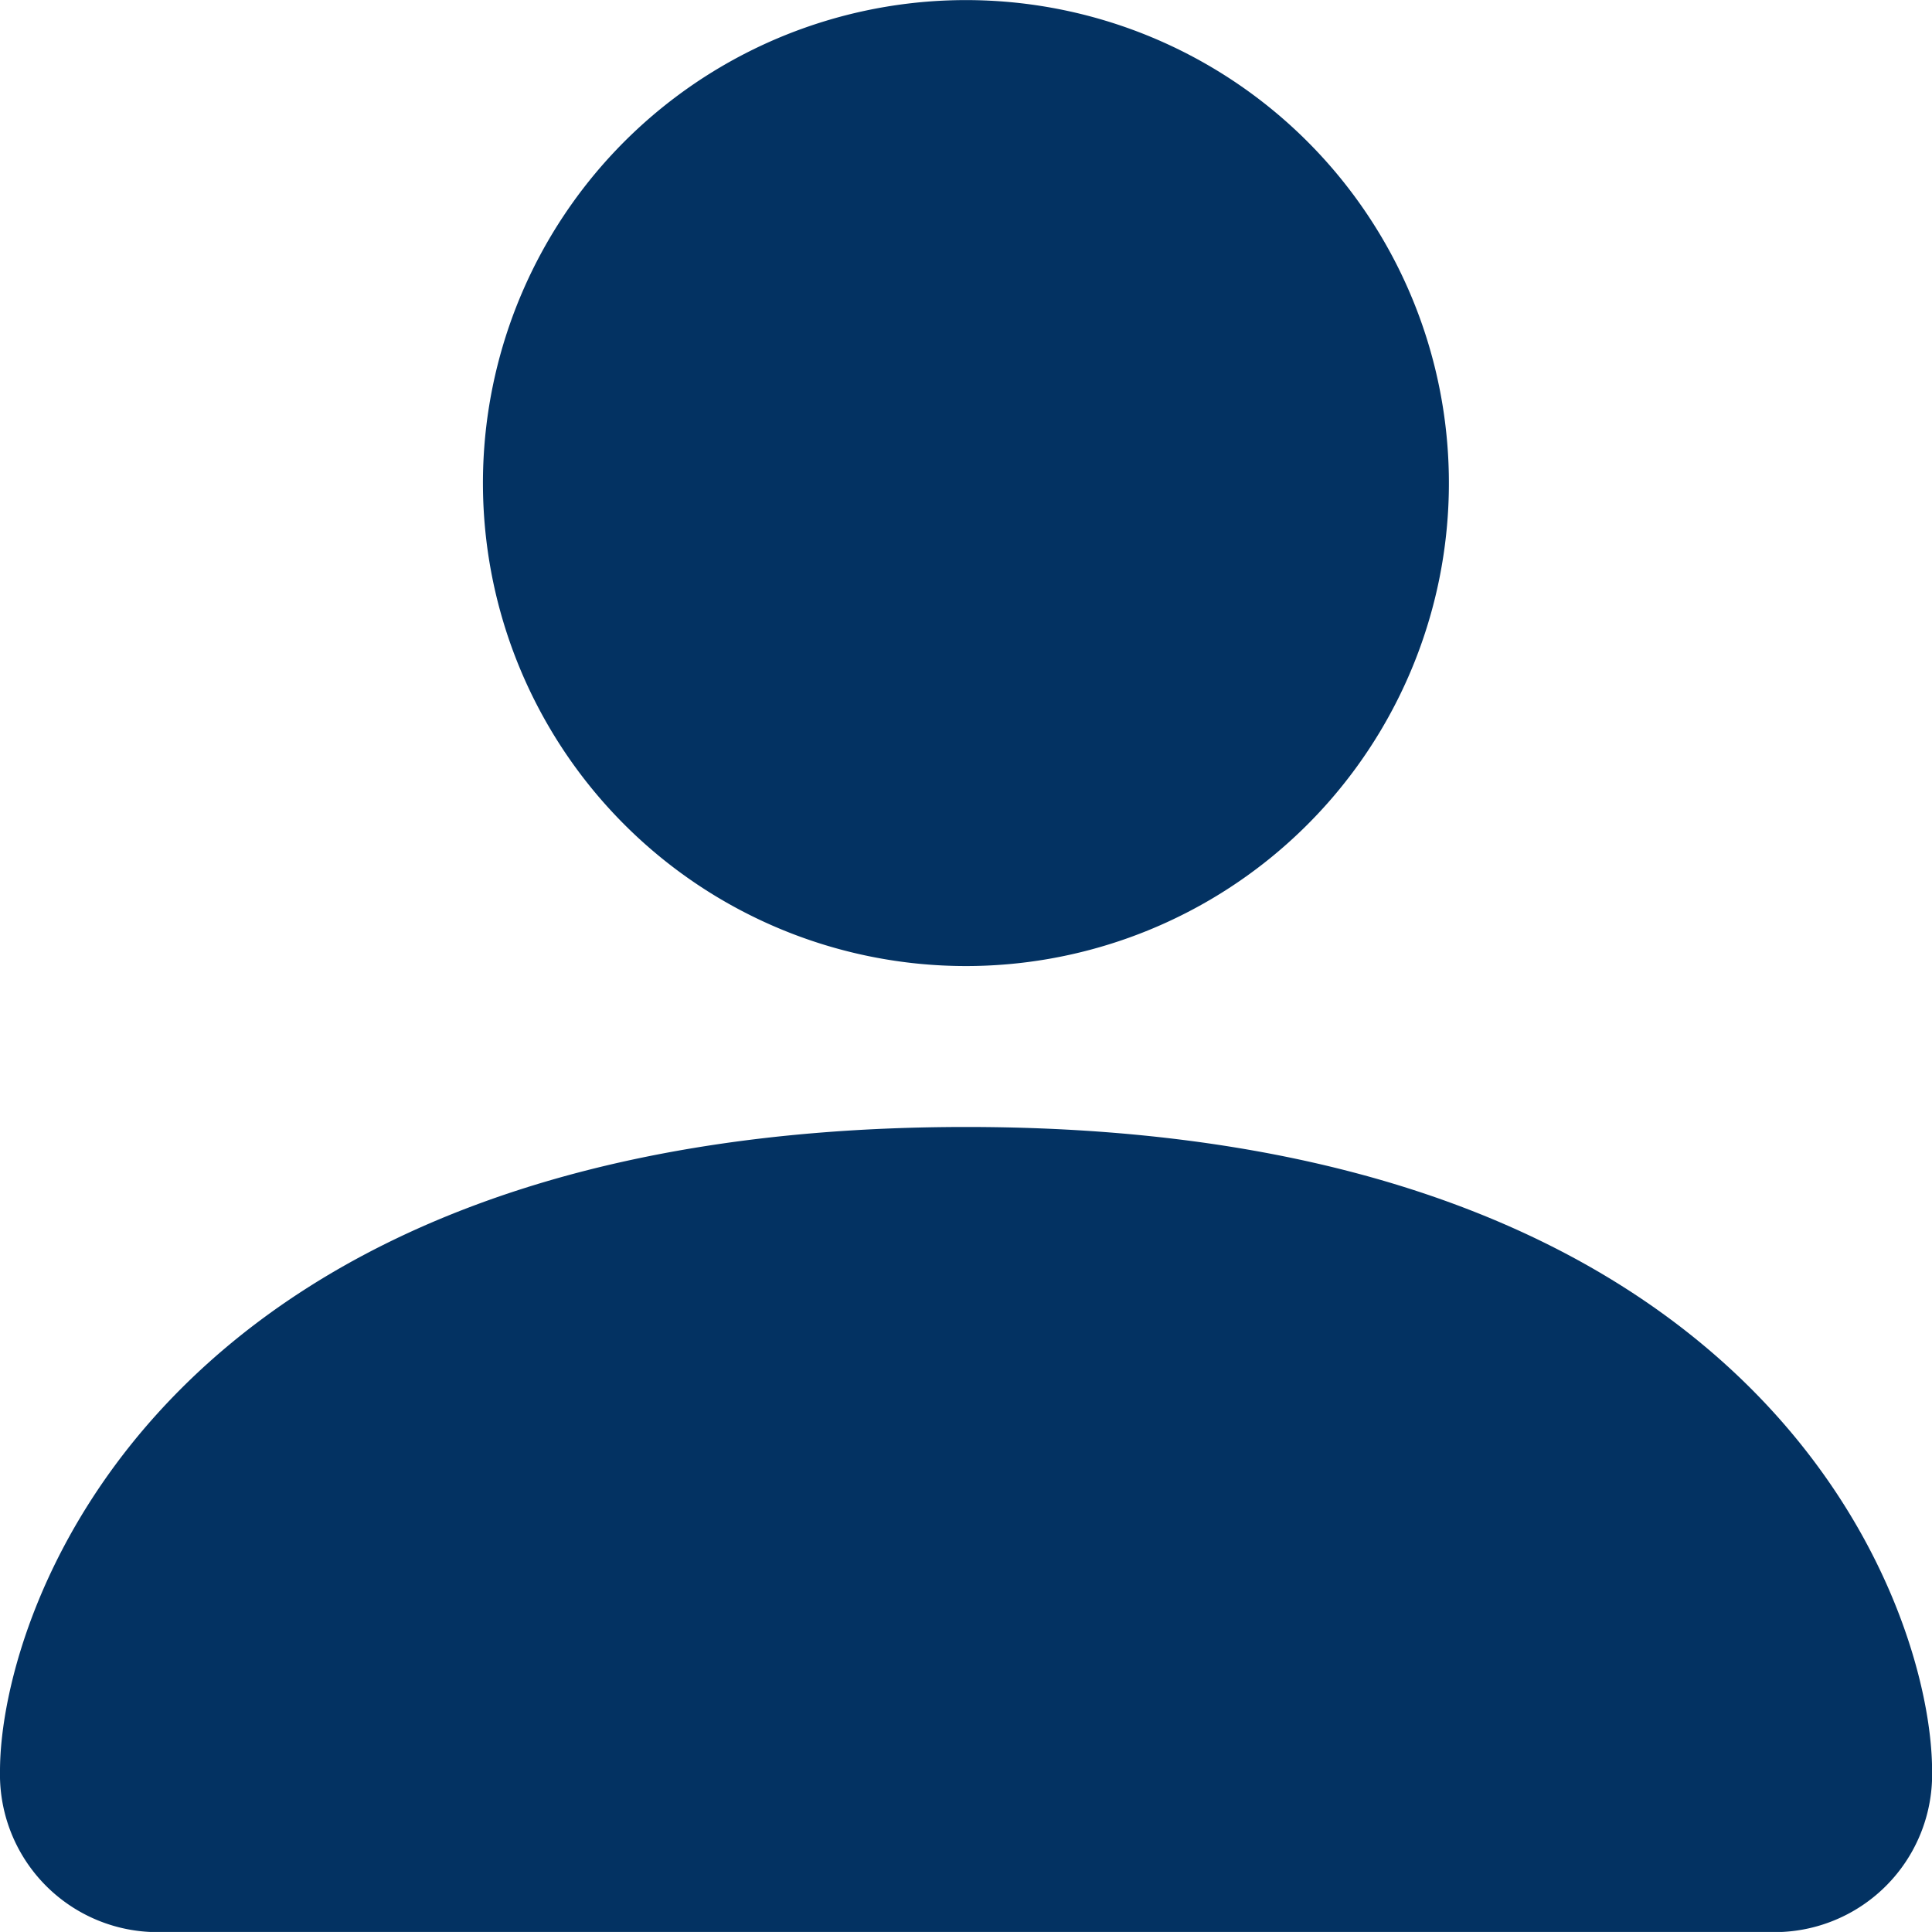
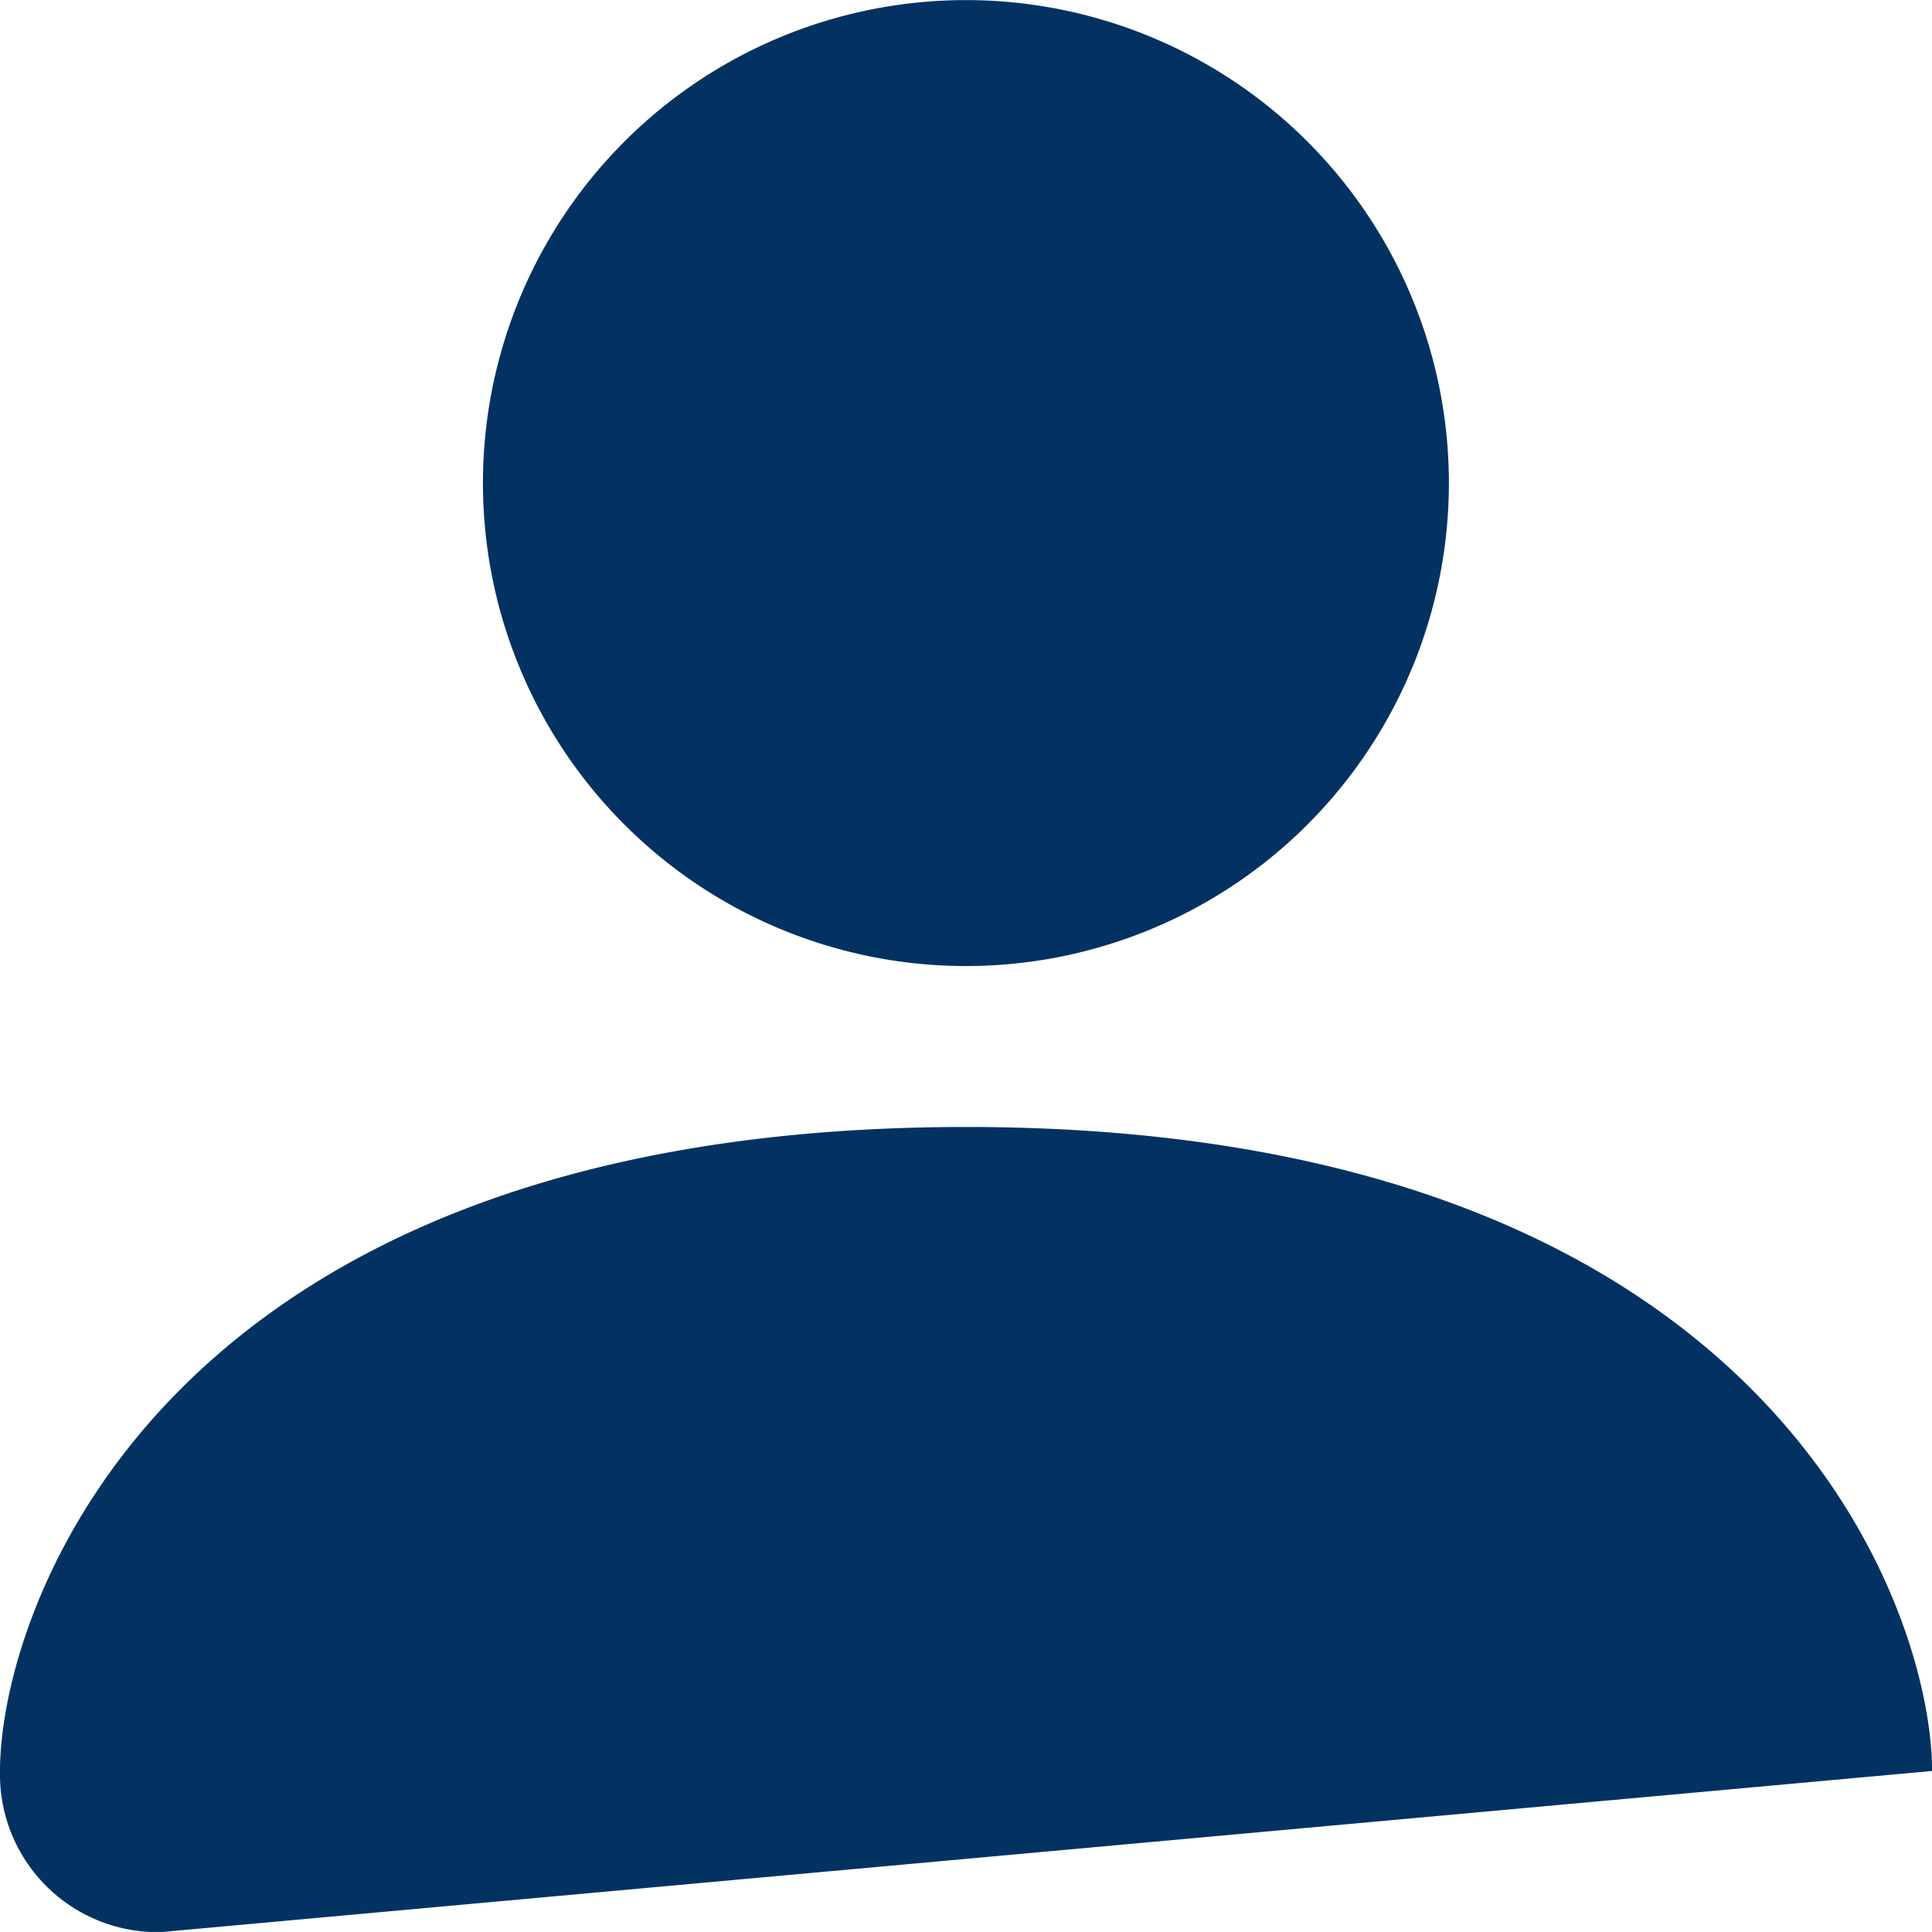
<svg xmlns="http://www.w3.org/2000/svg" width="40.998" height="40.997" viewBox="0 0 40.998 40.997">
  <defs>
    <style>
      .cls-1 {
        fill: #033262;
        fill-rule: evenodd;
      }
    </style>
  </defs>
-   <path id="person-fill" class="cls-1" d="M3.617,41.2A3.346,3.346,0,0,1,.2,37.781c0-3.416,3.417-13.666,20.5-13.666S41.2,34.364,41.2,37.781A3.346,3.346,0,0,1,37.782,41.2ZM20.7,20.7a10.249,10.249,0,1,0-7.248-3,10.25,10.25,0,0,0,7.248,3Z" transform="translate(-0.2 -0.2)" />
+   <path id="person-fill" class="cls-1" d="M3.617,41.2A3.346,3.346,0,0,1,.2,37.781c0-3.416,3.417-13.666,20.5-13.666S41.2,34.364,41.2,37.781ZM20.7,20.7a10.249,10.249,0,1,0-7.248-3,10.25,10.25,0,0,0,7.248,3Z" transform="translate(-0.2 -0.2)" />
</svg>